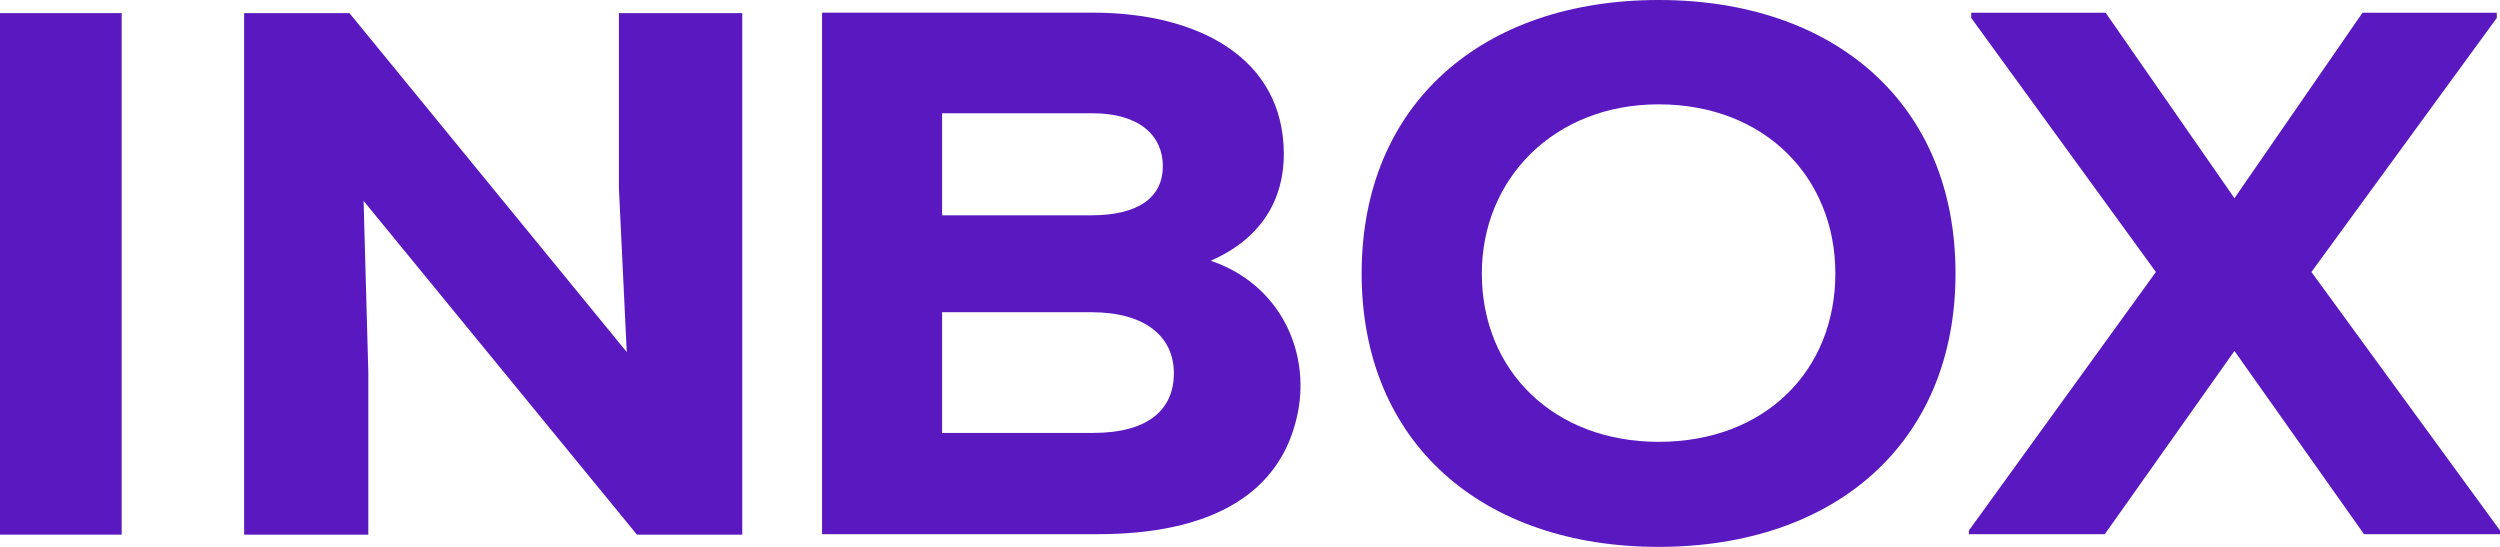
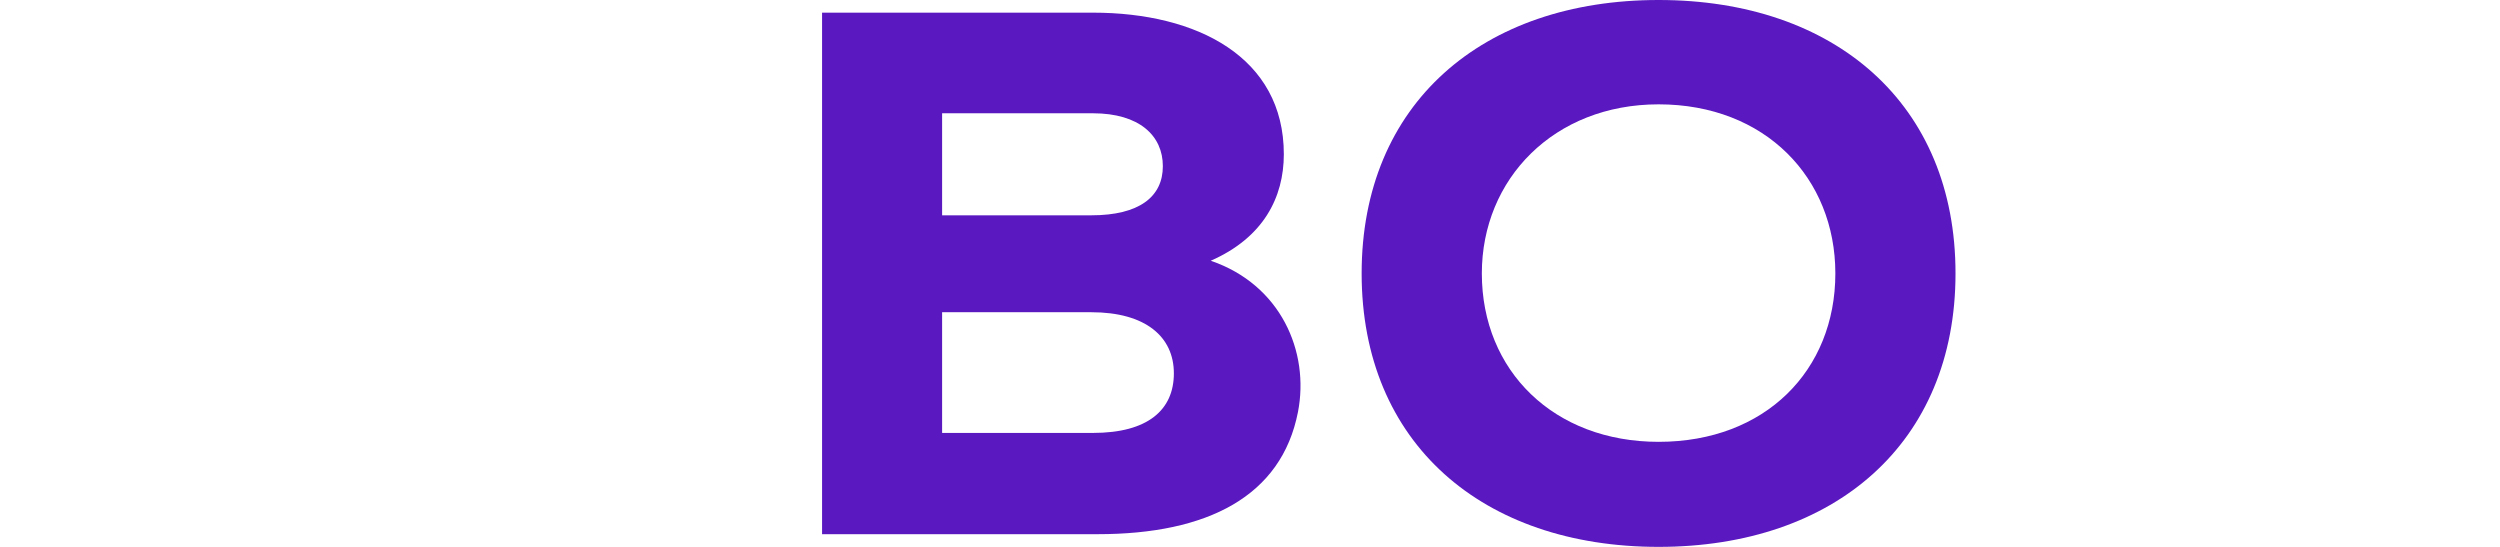
<svg xmlns="http://www.w3.org/2000/svg" width="64" height="14" viewBox="0 0 64 14" fill="none">
-   <path d="M19.002 13.687V0.336H15.844V4.817L16.045 9.013L8.946 0.336H6.25V13.687H9.429V9.529L9.308 5.143L16.306 13.687H19.002Z" fill="#5918C0" />
-   <path d="M3.115 0.336H0V13.687H3.115V0.336Z" fill="#5918C0" />
  <path d="M33.228 10.547C33.529 9.003 32.786 7.286 30.995 6.675C32.343 6.084 32.866 5.054 32.866 3.948C32.866 1.469 30.654 0.324 27.979 0.324H21.045V13.675C23.337 13.675 25.829 13.675 28.1 13.675C30.915 13.675 32.807 12.703 33.228 10.547ZM24.118 2.9H27.979C29.166 2.9 29.769 3.472 29.769 4.254C29.769 5.036 29.166 5.512 27.939 5.512H24.118V2.9ZM24.118 11.081V7.993C25.365 7.993 26.692 7.993 27.939 7.993C29.327 7.993 30.051 8.622 30.051 9.557C30.051 10.492 29.388 11.083 27.979 11.083H24.118V11.081Z" fill="#5918C0" />
-   <path d="M63.918 0.459V0.326H60.48L57.202 5.074L53.904 0.326H50.463V0.459L55.191 6.963L50.404 13.58V13.675H53.883L57.202 8.984L60.519 13.675H64V13.58L59.172 6.963L63.918 0.459Z" fill="#5918C0" />
  <path d="M42.46 0C37.954 0 34.858 2.652 34.858 7C34.858 11.348 37.956 14 42.46 14C46.966 14 50.061 11.348 50.061 7C50.063 2.652 46.966 0 42.46 0ZM42.46 11.311C39.785 11.311 37.935 9.499 37.935 7C37.935 4.579 39.785 2.671 42.46 2.671C45.195 2.671 46.985 4.559 46.985 7C46.985 9.479 45.195 11.311 42.46 11.311Z" fill="#5918C0" />
</svg>